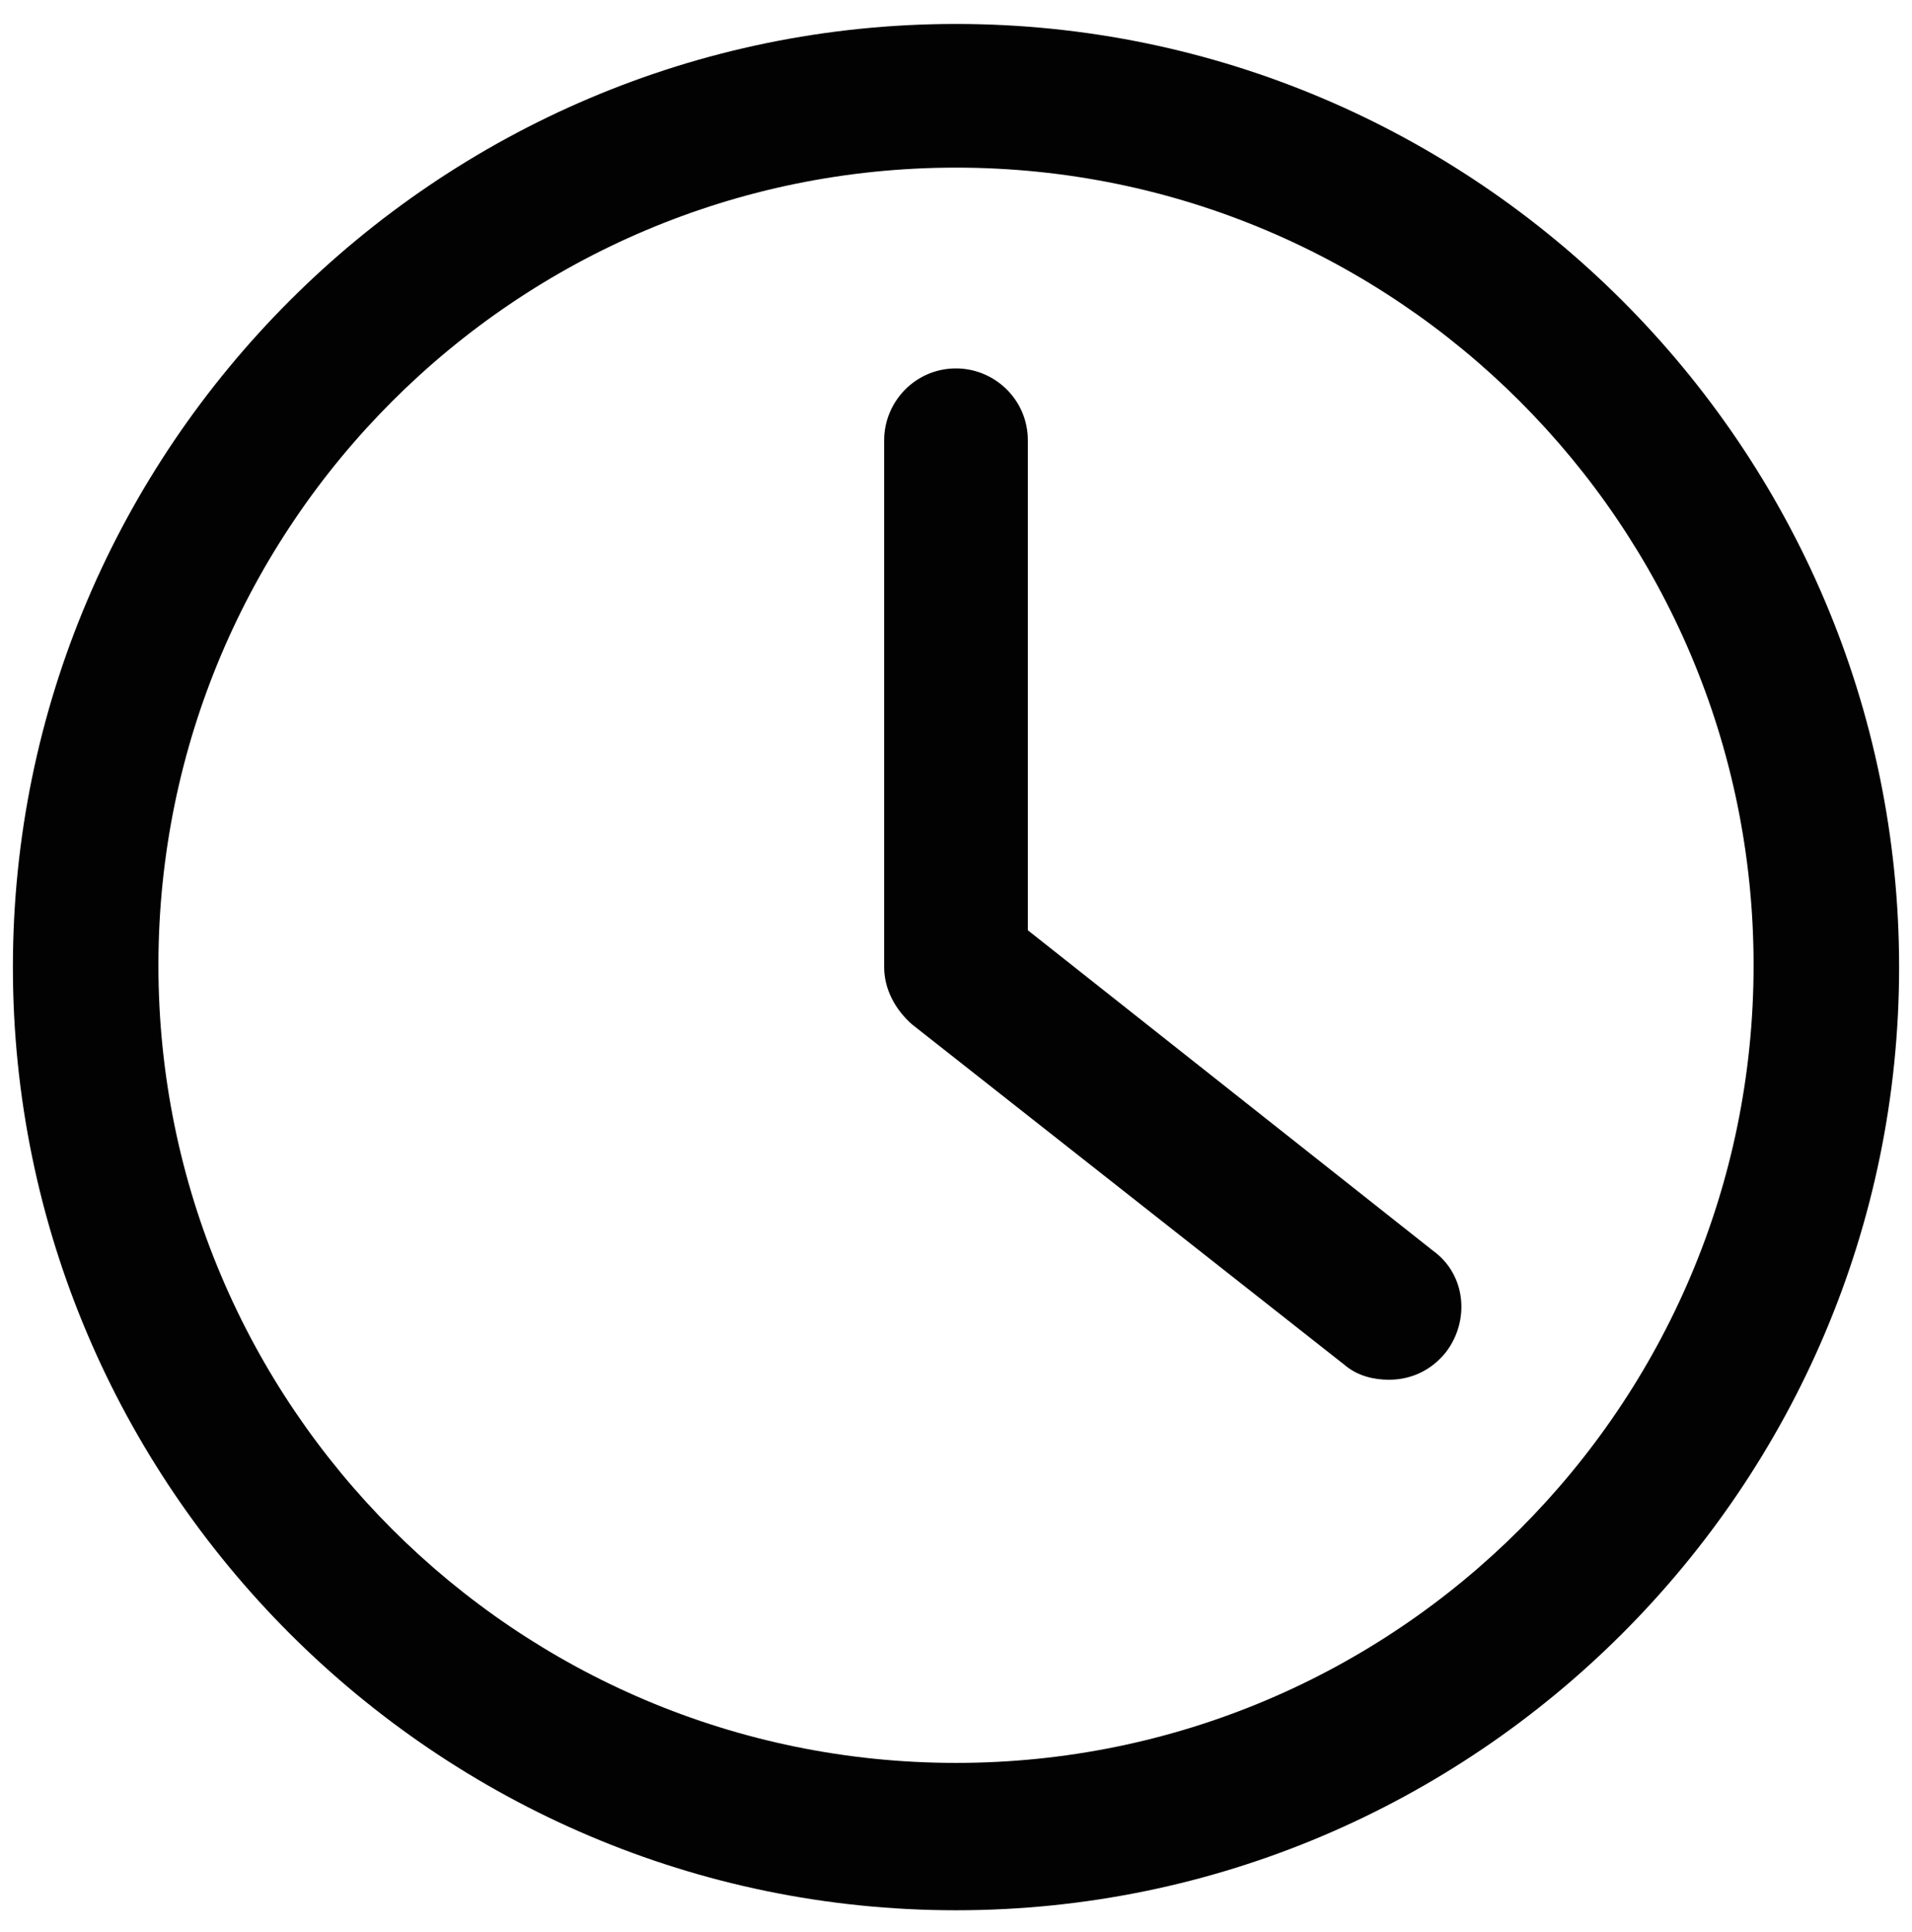
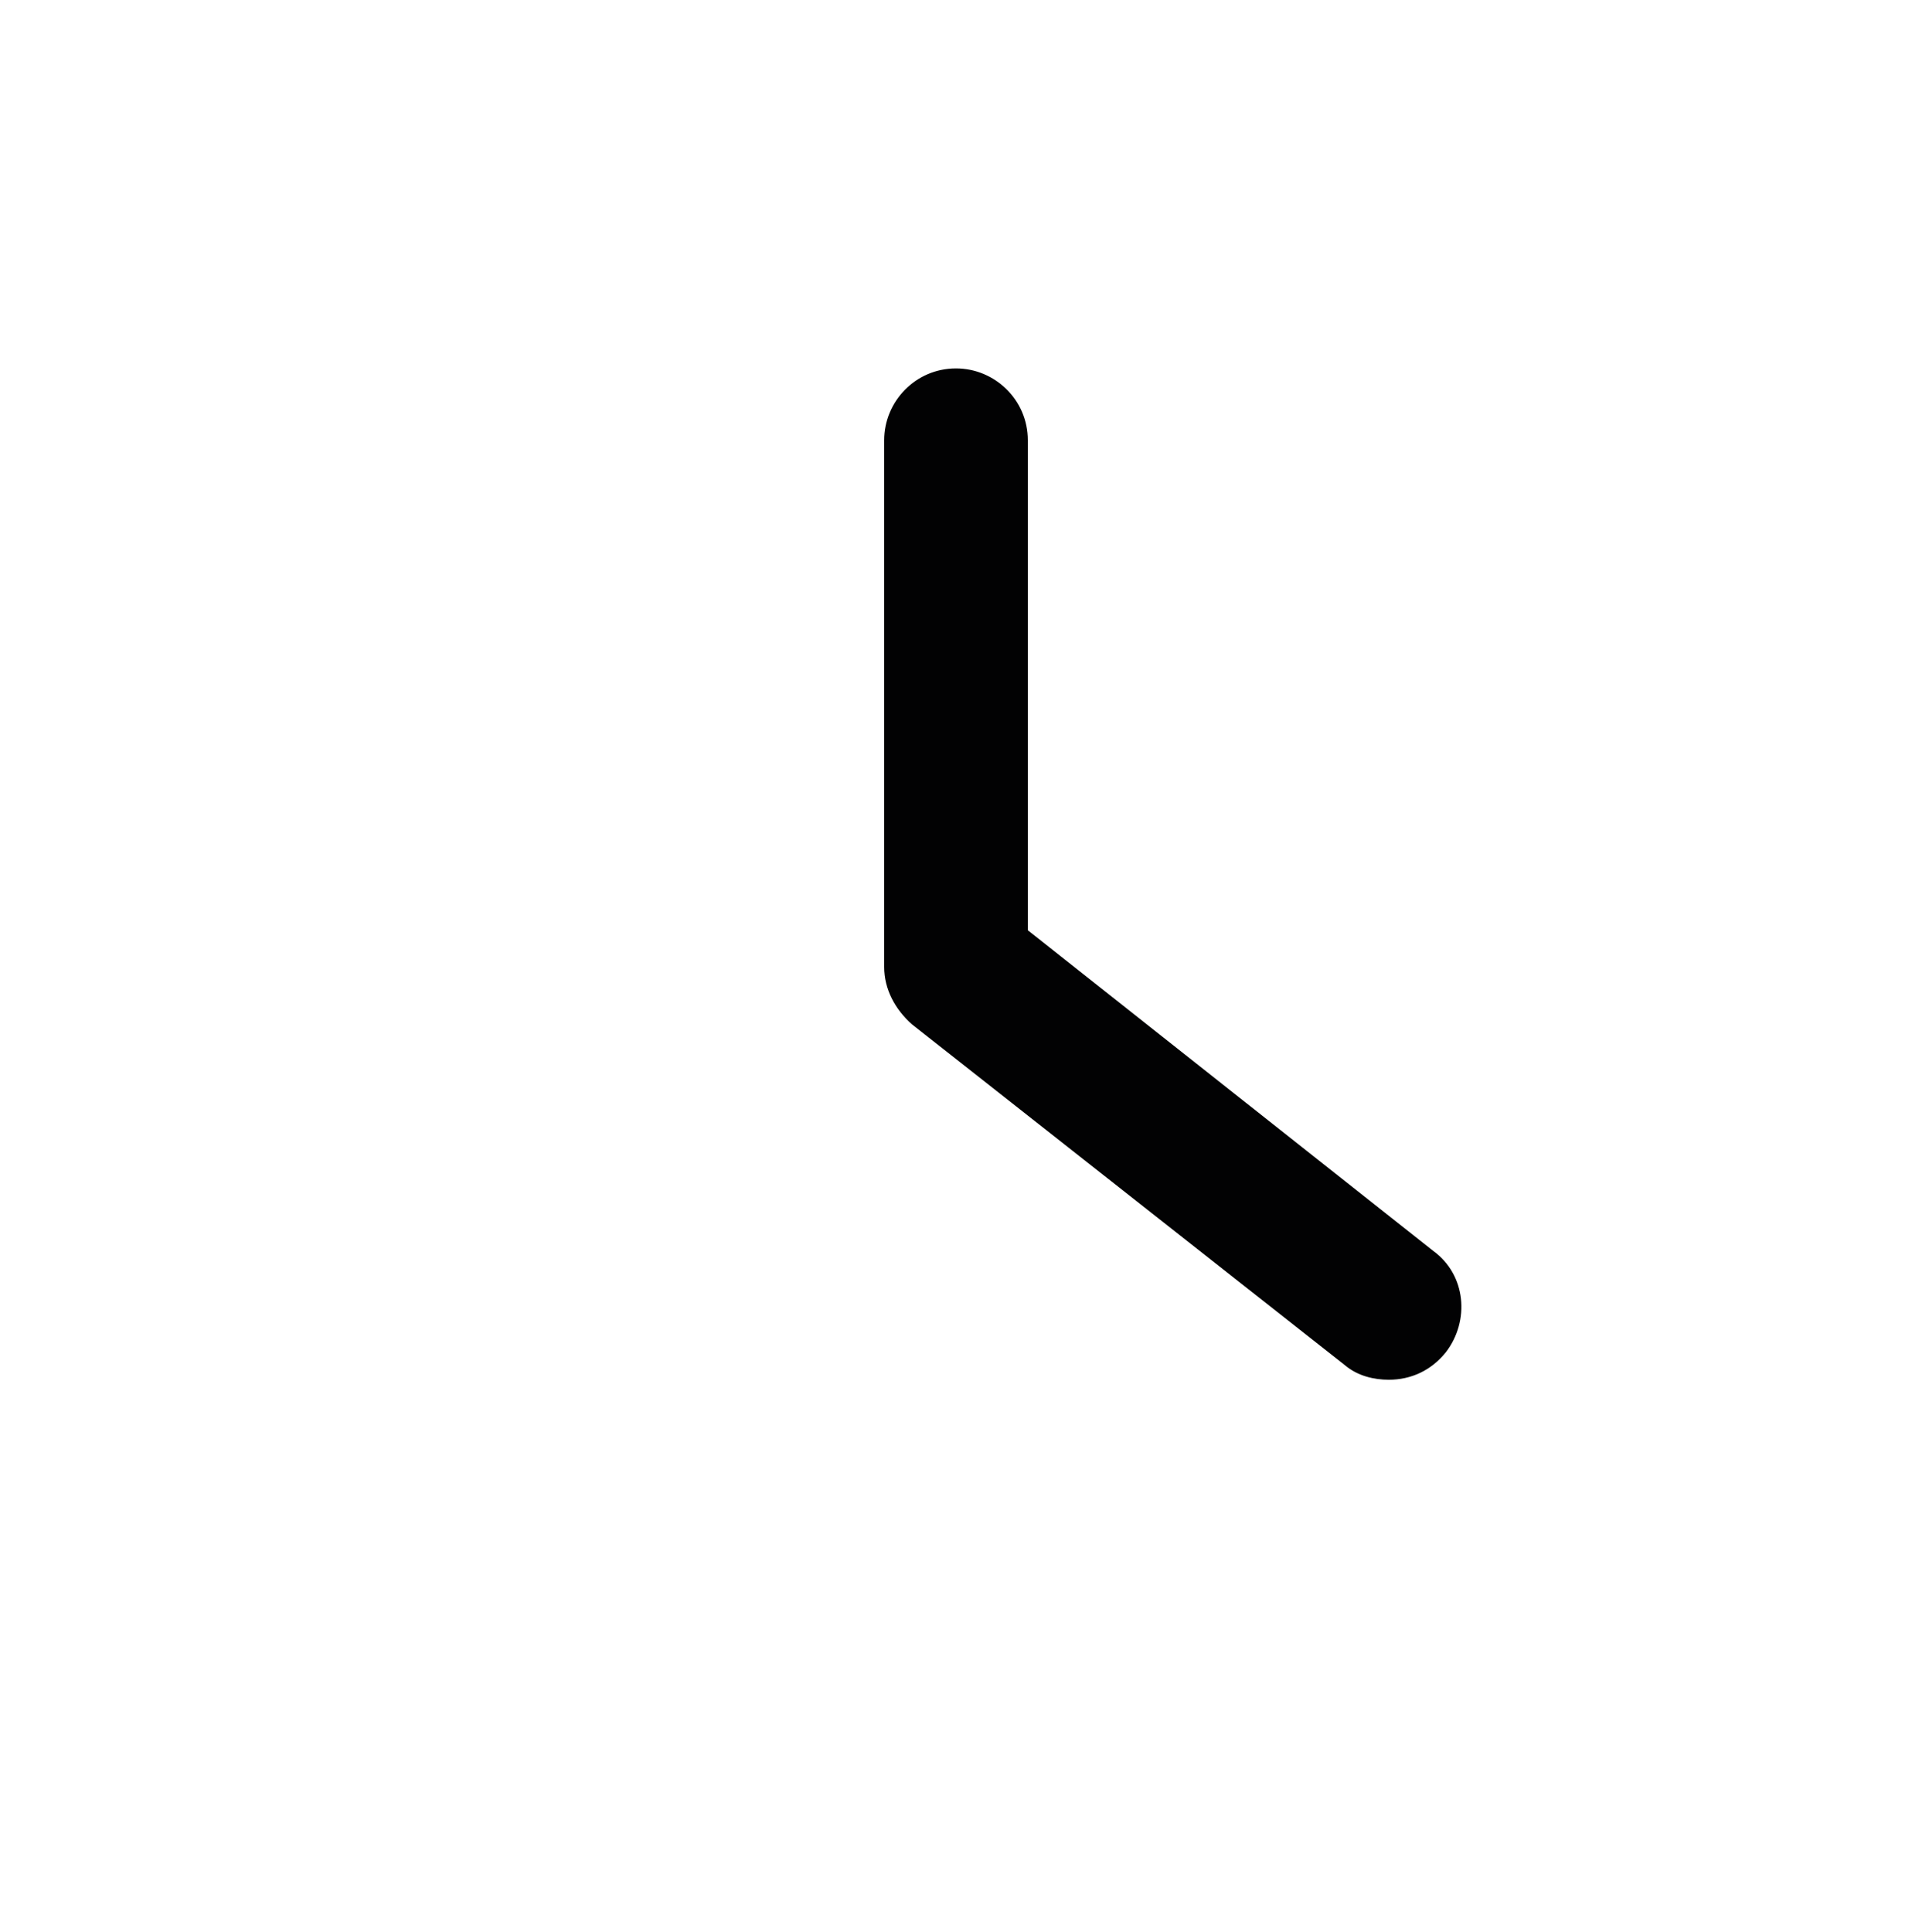
<svg xmlns="http://www.w3.org/2000/svg" version="1.1" id="Capa_1" x="0px" y="0px" viewBox="0 0 103.8 104.9" style="enable-background:new 0 0 103.8 104.9;" xml:space="preserve">
  <style type="text/css">
	.st0{fill:#020203;}
</style>
  <g>
-     <path class="st0" d="M51.9,1.3c-28.2,0-51.2,23-51.2,51.2s23,51.2,51.2,51.2s51.2-23,51.2-51.2S80.1,1.3,51.9,1.3z M51.9,95.7   C28,95.7,8.6,76.3,8.6,52.4S28,9.1,51.9,9.1s43.3,19.4,43.3,43.3S75.8,95.7,51.9,95.7z" />
    <path class="st0" d="M55.8,50.5V23.9c0-2.2-1.8-3.9-3.9-3.9c-2.2,0-3.9,1.8-3.9,3.9v28.6c0,1.2,0.6,2.3,1.5,3.1l23.5,18.5   c0.7,0.6,1.6,0.8,2.4,0.8c1.2,0,2.3-0.5,3.1-1.5c1.3-1.7,1.1-4.2-0.7-5.5L55.8,50.5z" />
  </g>
</svg>